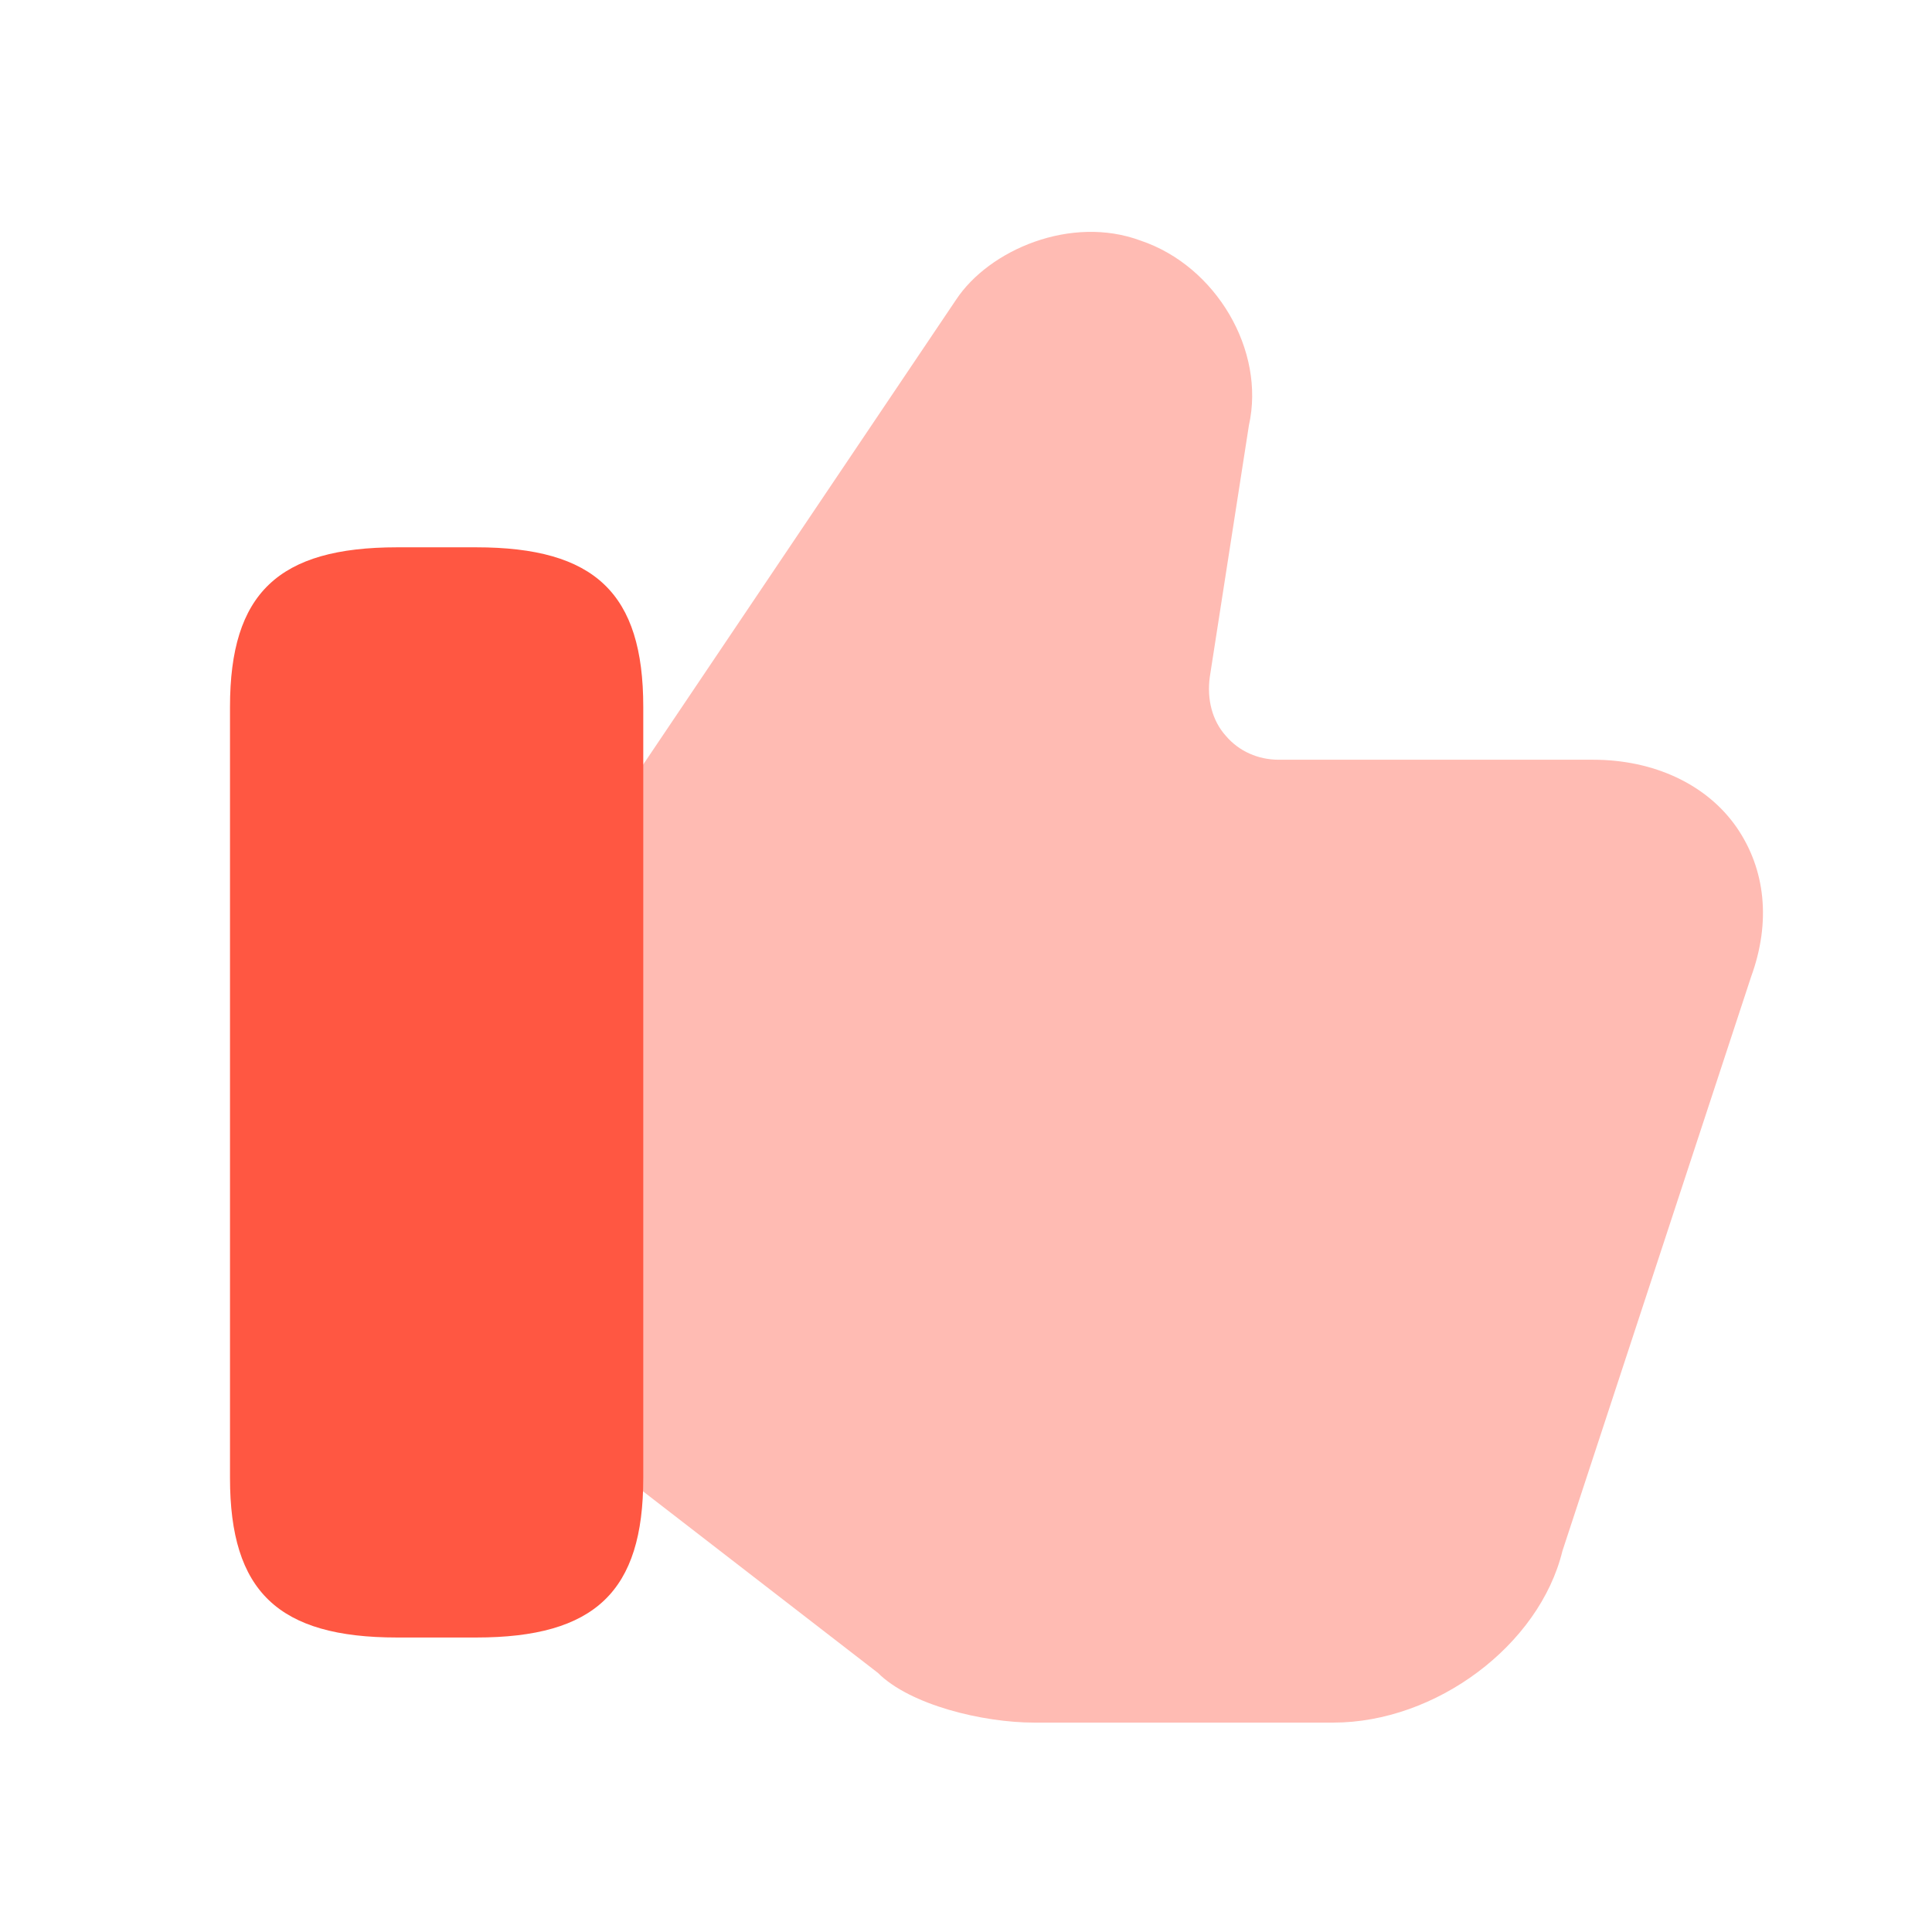
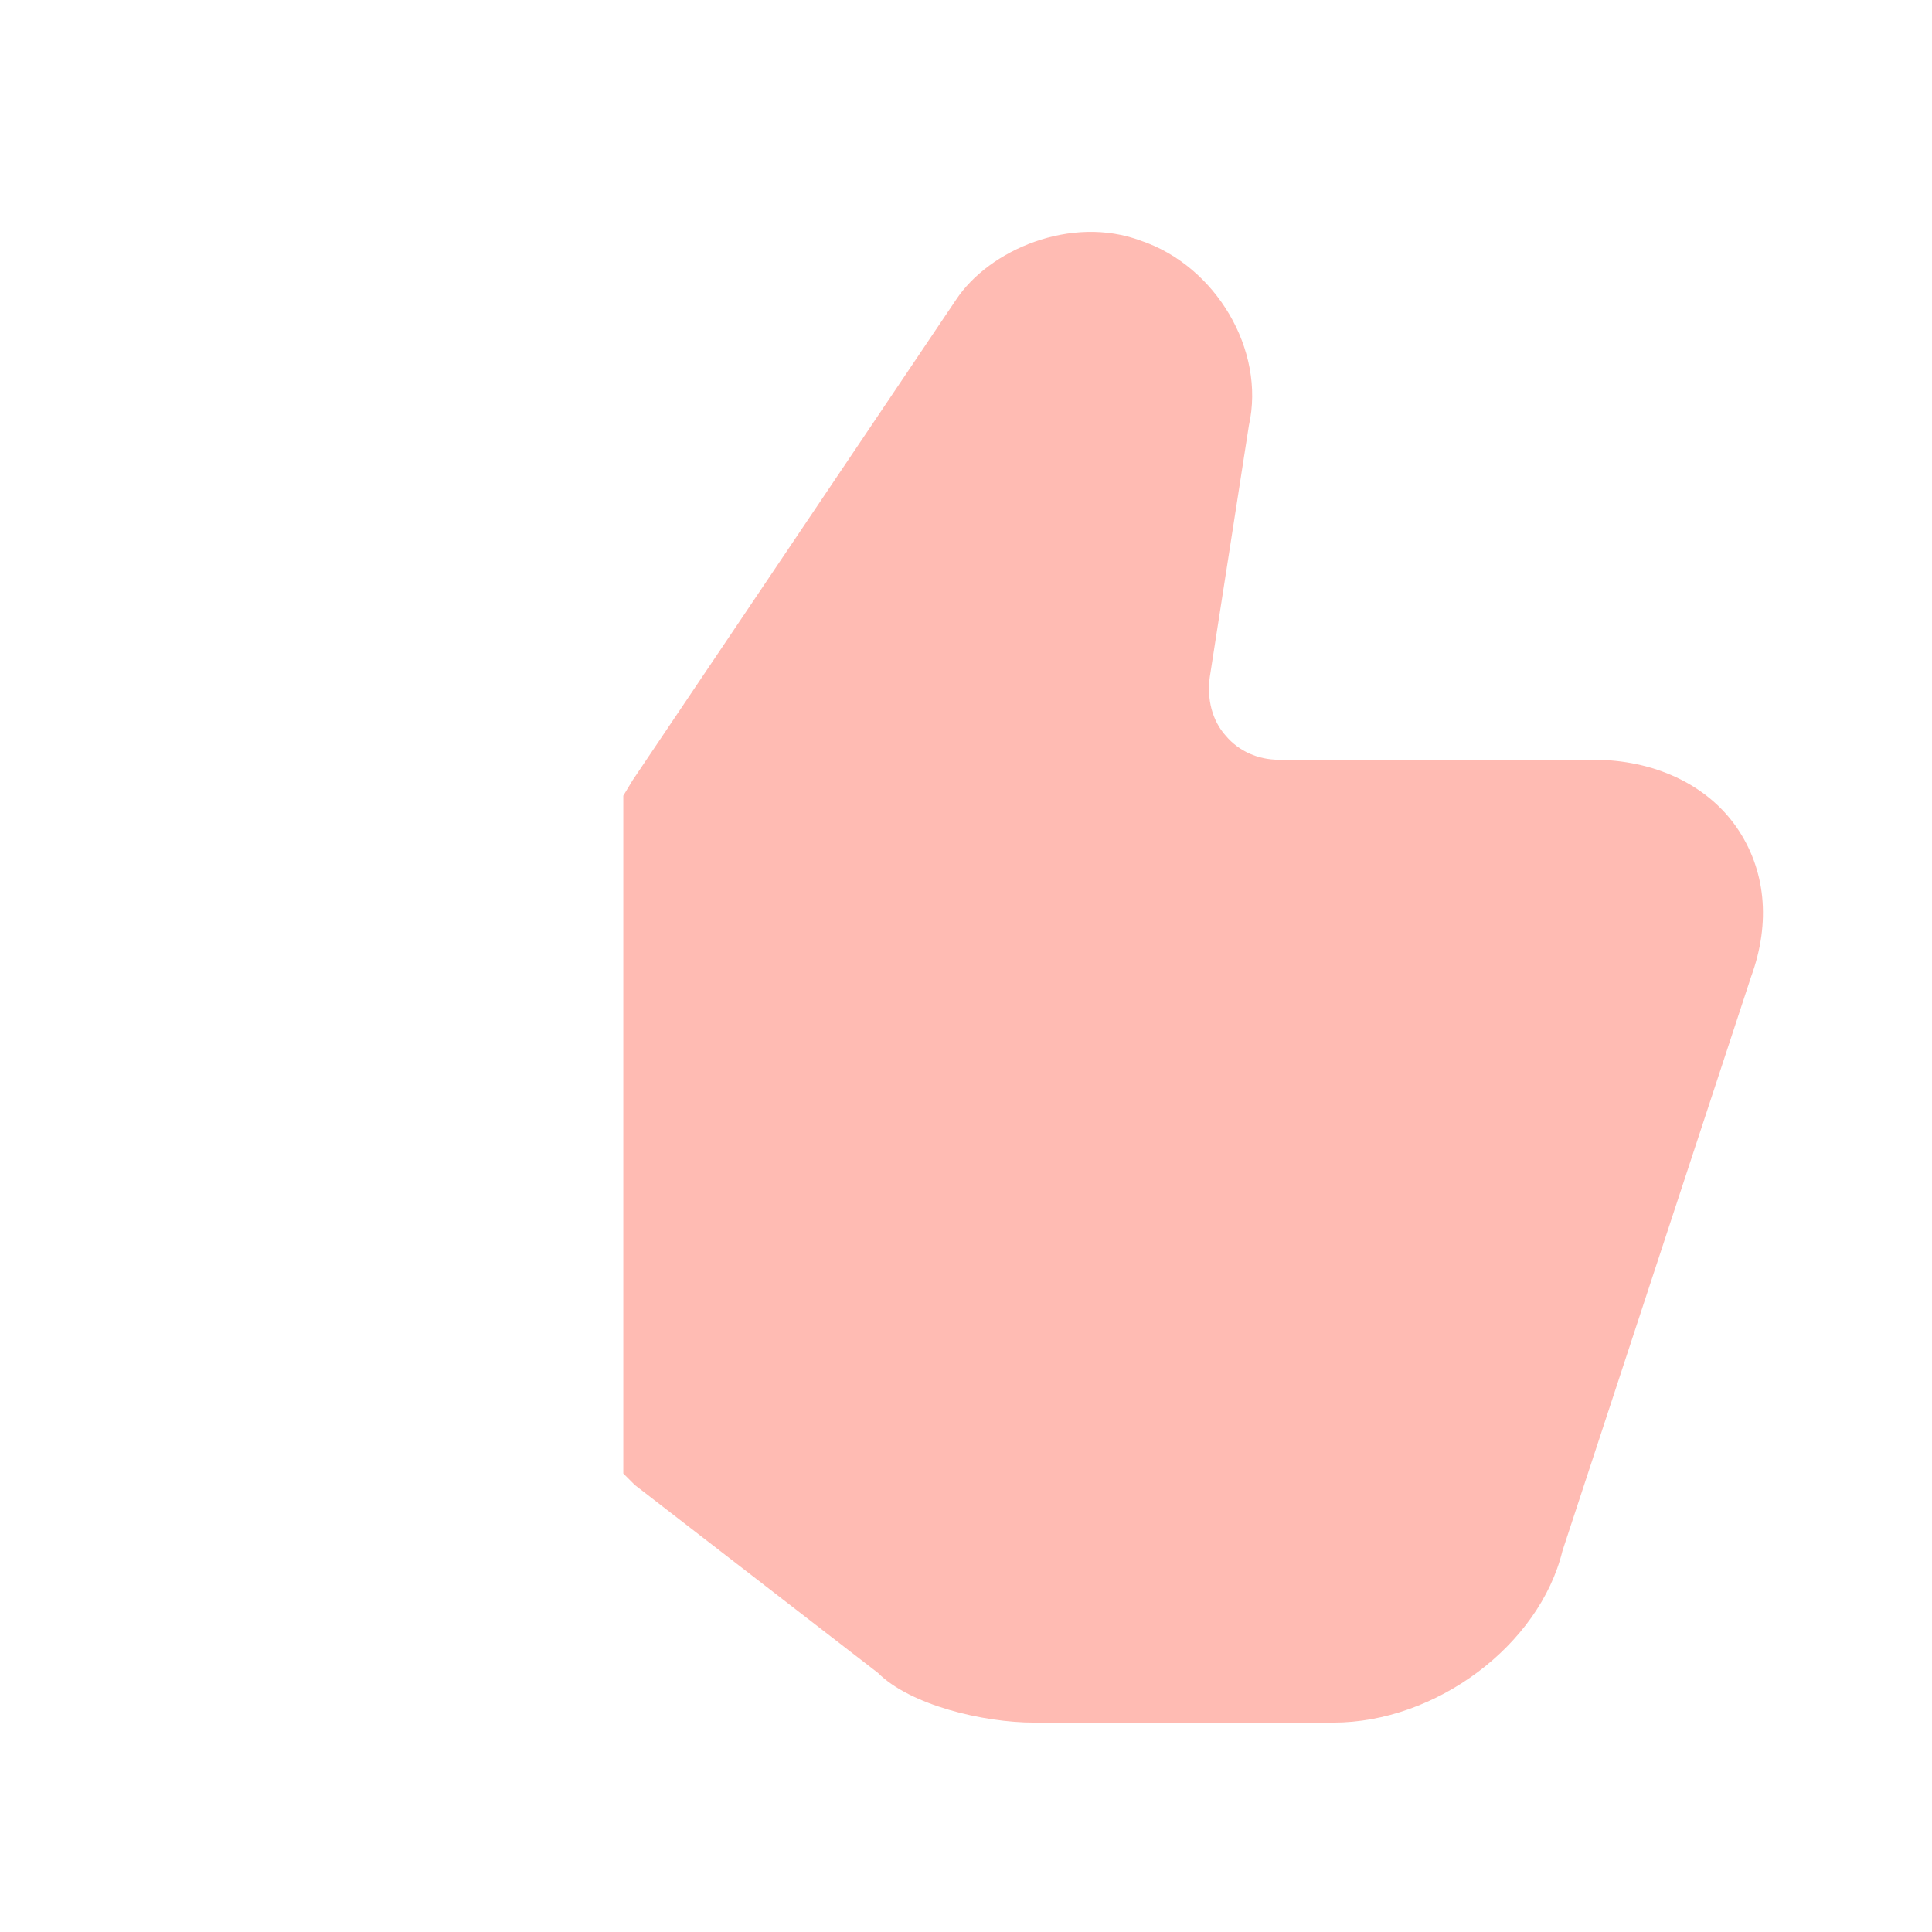
<svg xmlns="http://www.w3.org/2000/svg" width="21" height="21" viewBox="0 0 21 21" fill="none">
  <path opacity="0.4" d="M18.875 8.991C18.55 8.524 17.975 8.258 17.317 8.258H13.9C13.675 8.258 13.467 8.166 13.325 7.999C13.175 7.833 13.117 7.599 13.15 7.358L13.575 4.624C13.758 3.808 13.217 2.891 12.4 2.616C11.642 2.333 10.75 2.716 10.392 3.258L6.875 8.483L6.775 8.649V16.016L6.9 16.141L9.542 18.183C9.892 18.533 10.684 18.724 11.242 18.724H14.492C15.608 18.724 16.733 17.883 16.983 16.858L19.034 10.616C19.25 10.024 19.192 9.449 18.875 8.991Z" fill="#FF5742" />
-   <path d="M5.175 5.949H4.317C3.025 5.949 2.5 6.449 2.5 7.683V16.066C2.5 17.299 3.025 17.799 4.317 17.799H5.175C6.467 17.799 6.992 17.299 6.992 16.066V7.683C6.992 6.449 6.467 5.949 5.175 5.949Z" fill="#FF5742" />
</svg>